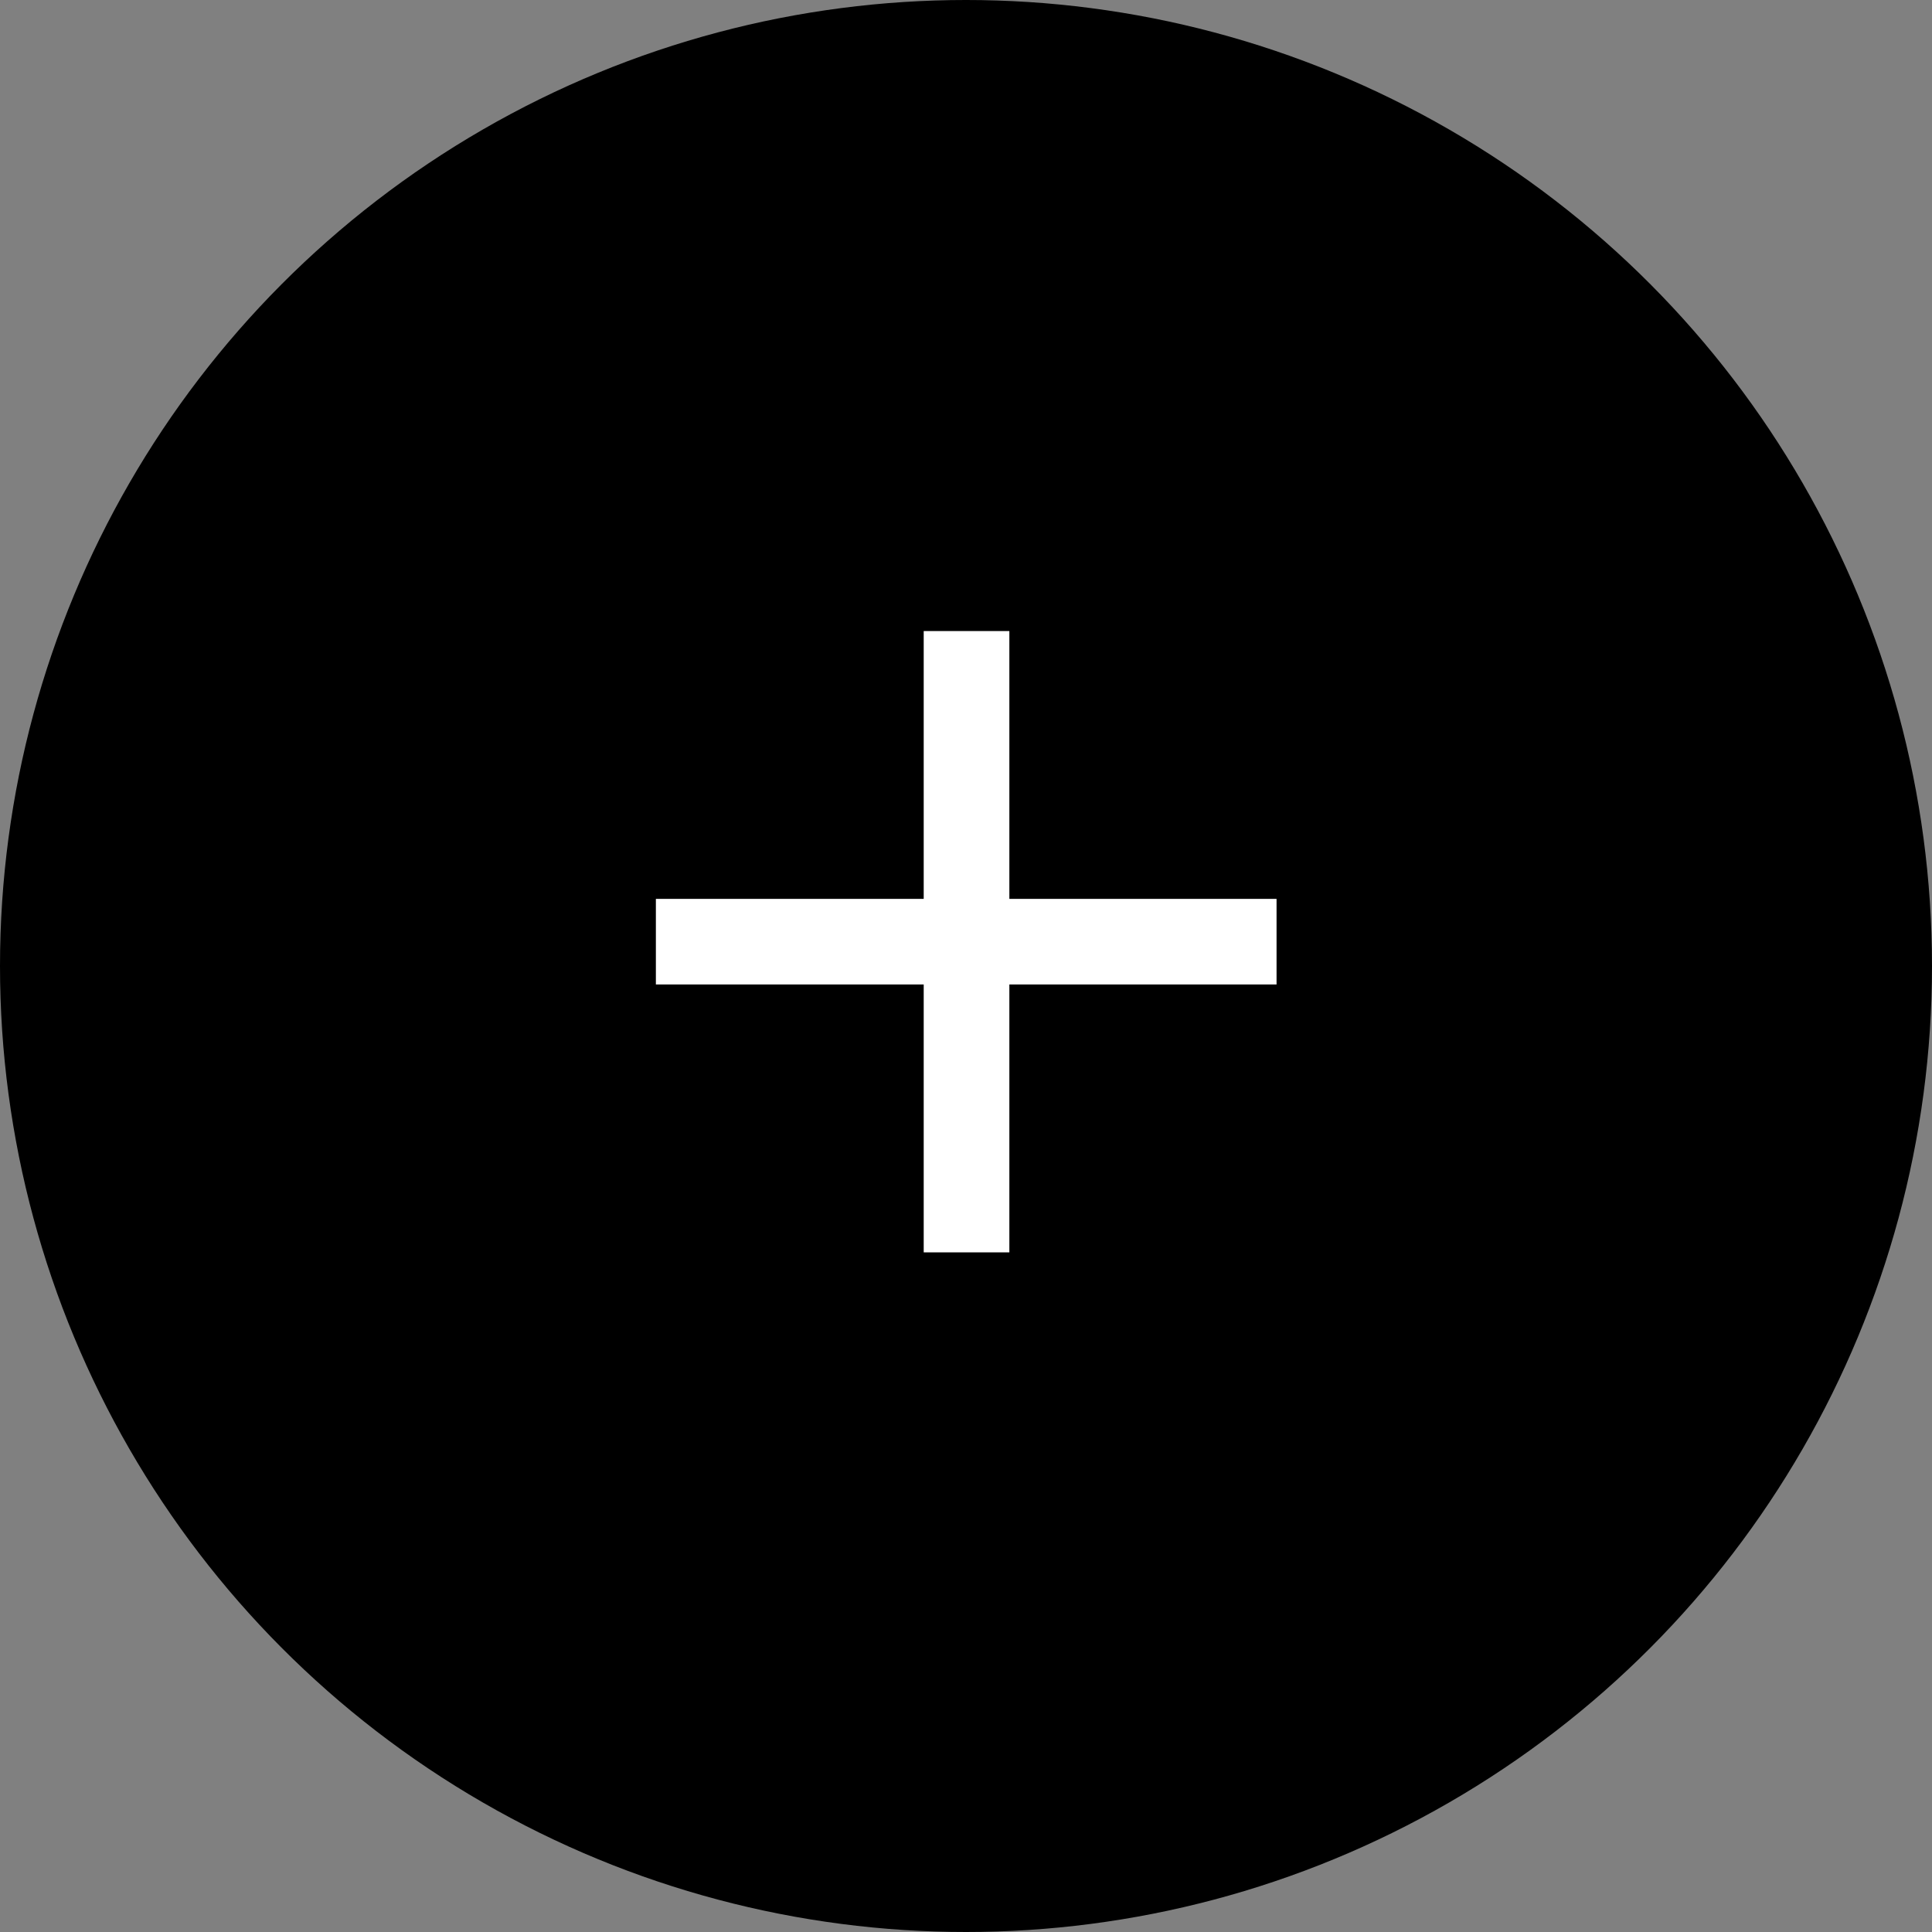
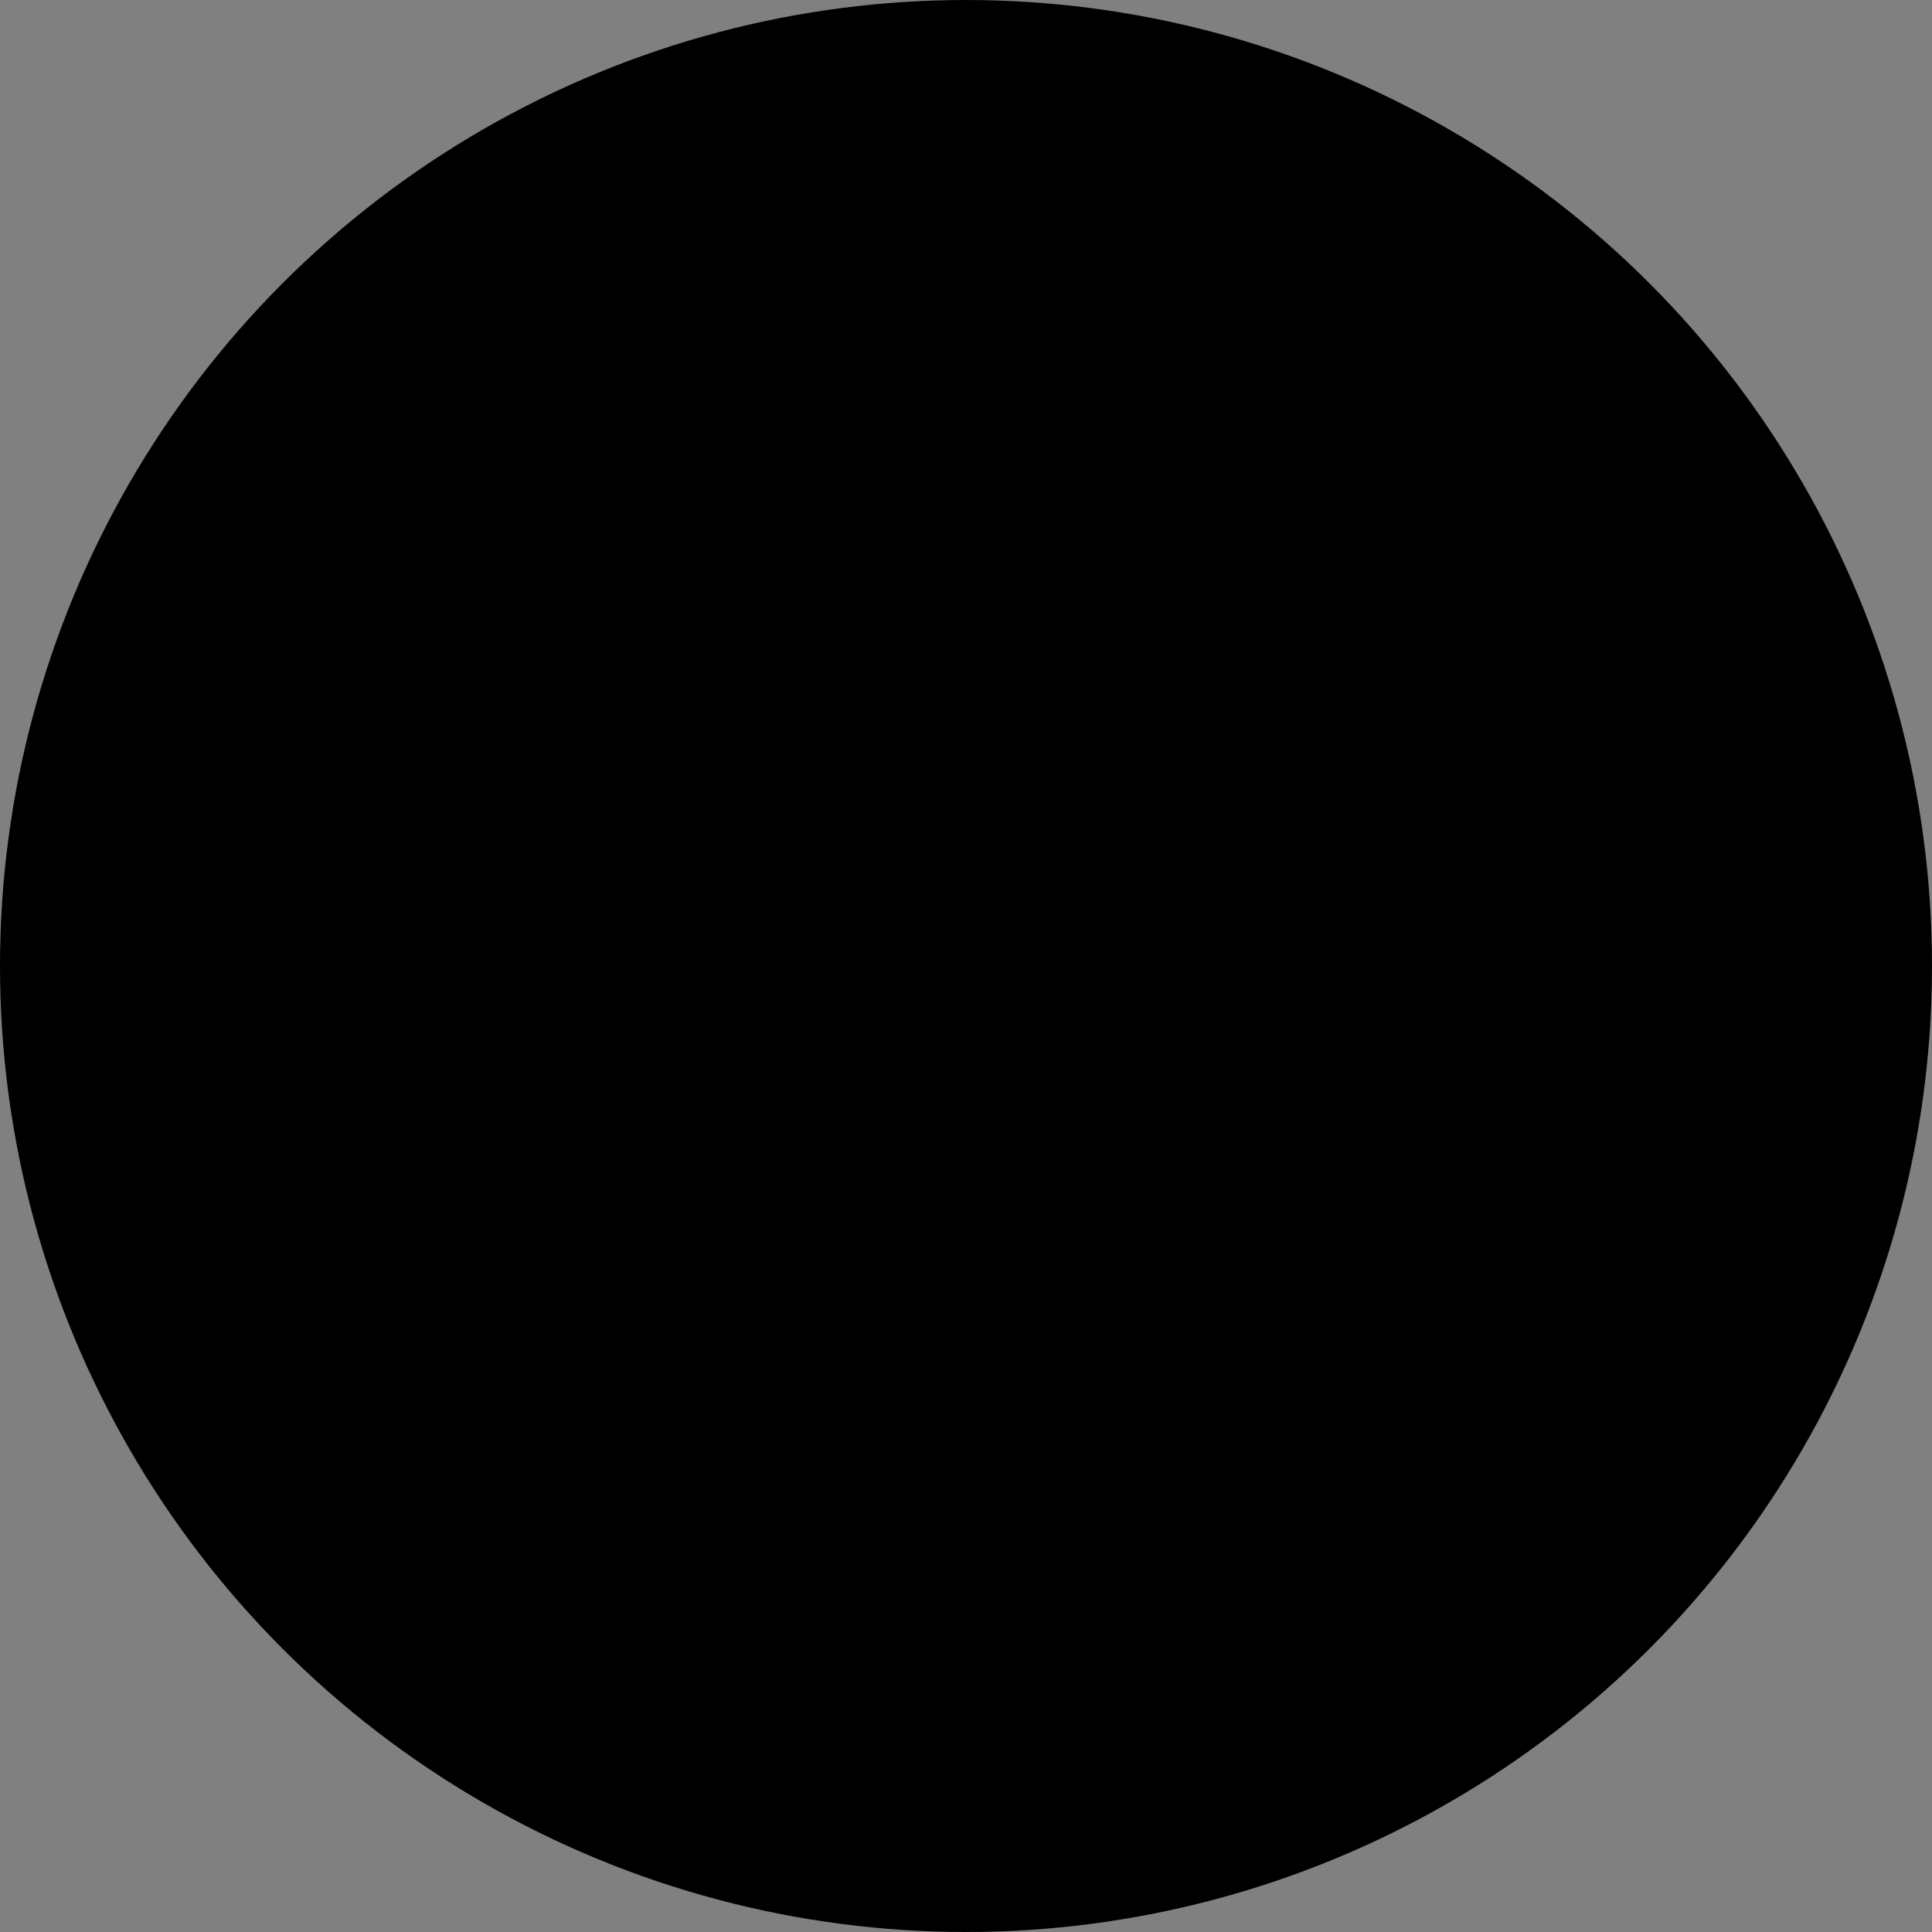
<svg xmlns="http://www.w3.org/2000/svg" width="27" height="27" viewBox="0 0 27 27" fill="none">
  <rect x="0" y="0" width="27" height="27" fill="#808080" stroke="none" />
  <circle cx="13.5" cy="13.5" r="13.5" fill="black" />
-   <path d="M12.909 17.502V13.758H9.166V12.562H12.909V8.819H14.106V12.562H17.84V13.758H14.106V17.502H12.909Z" fill="white" />
</svg>